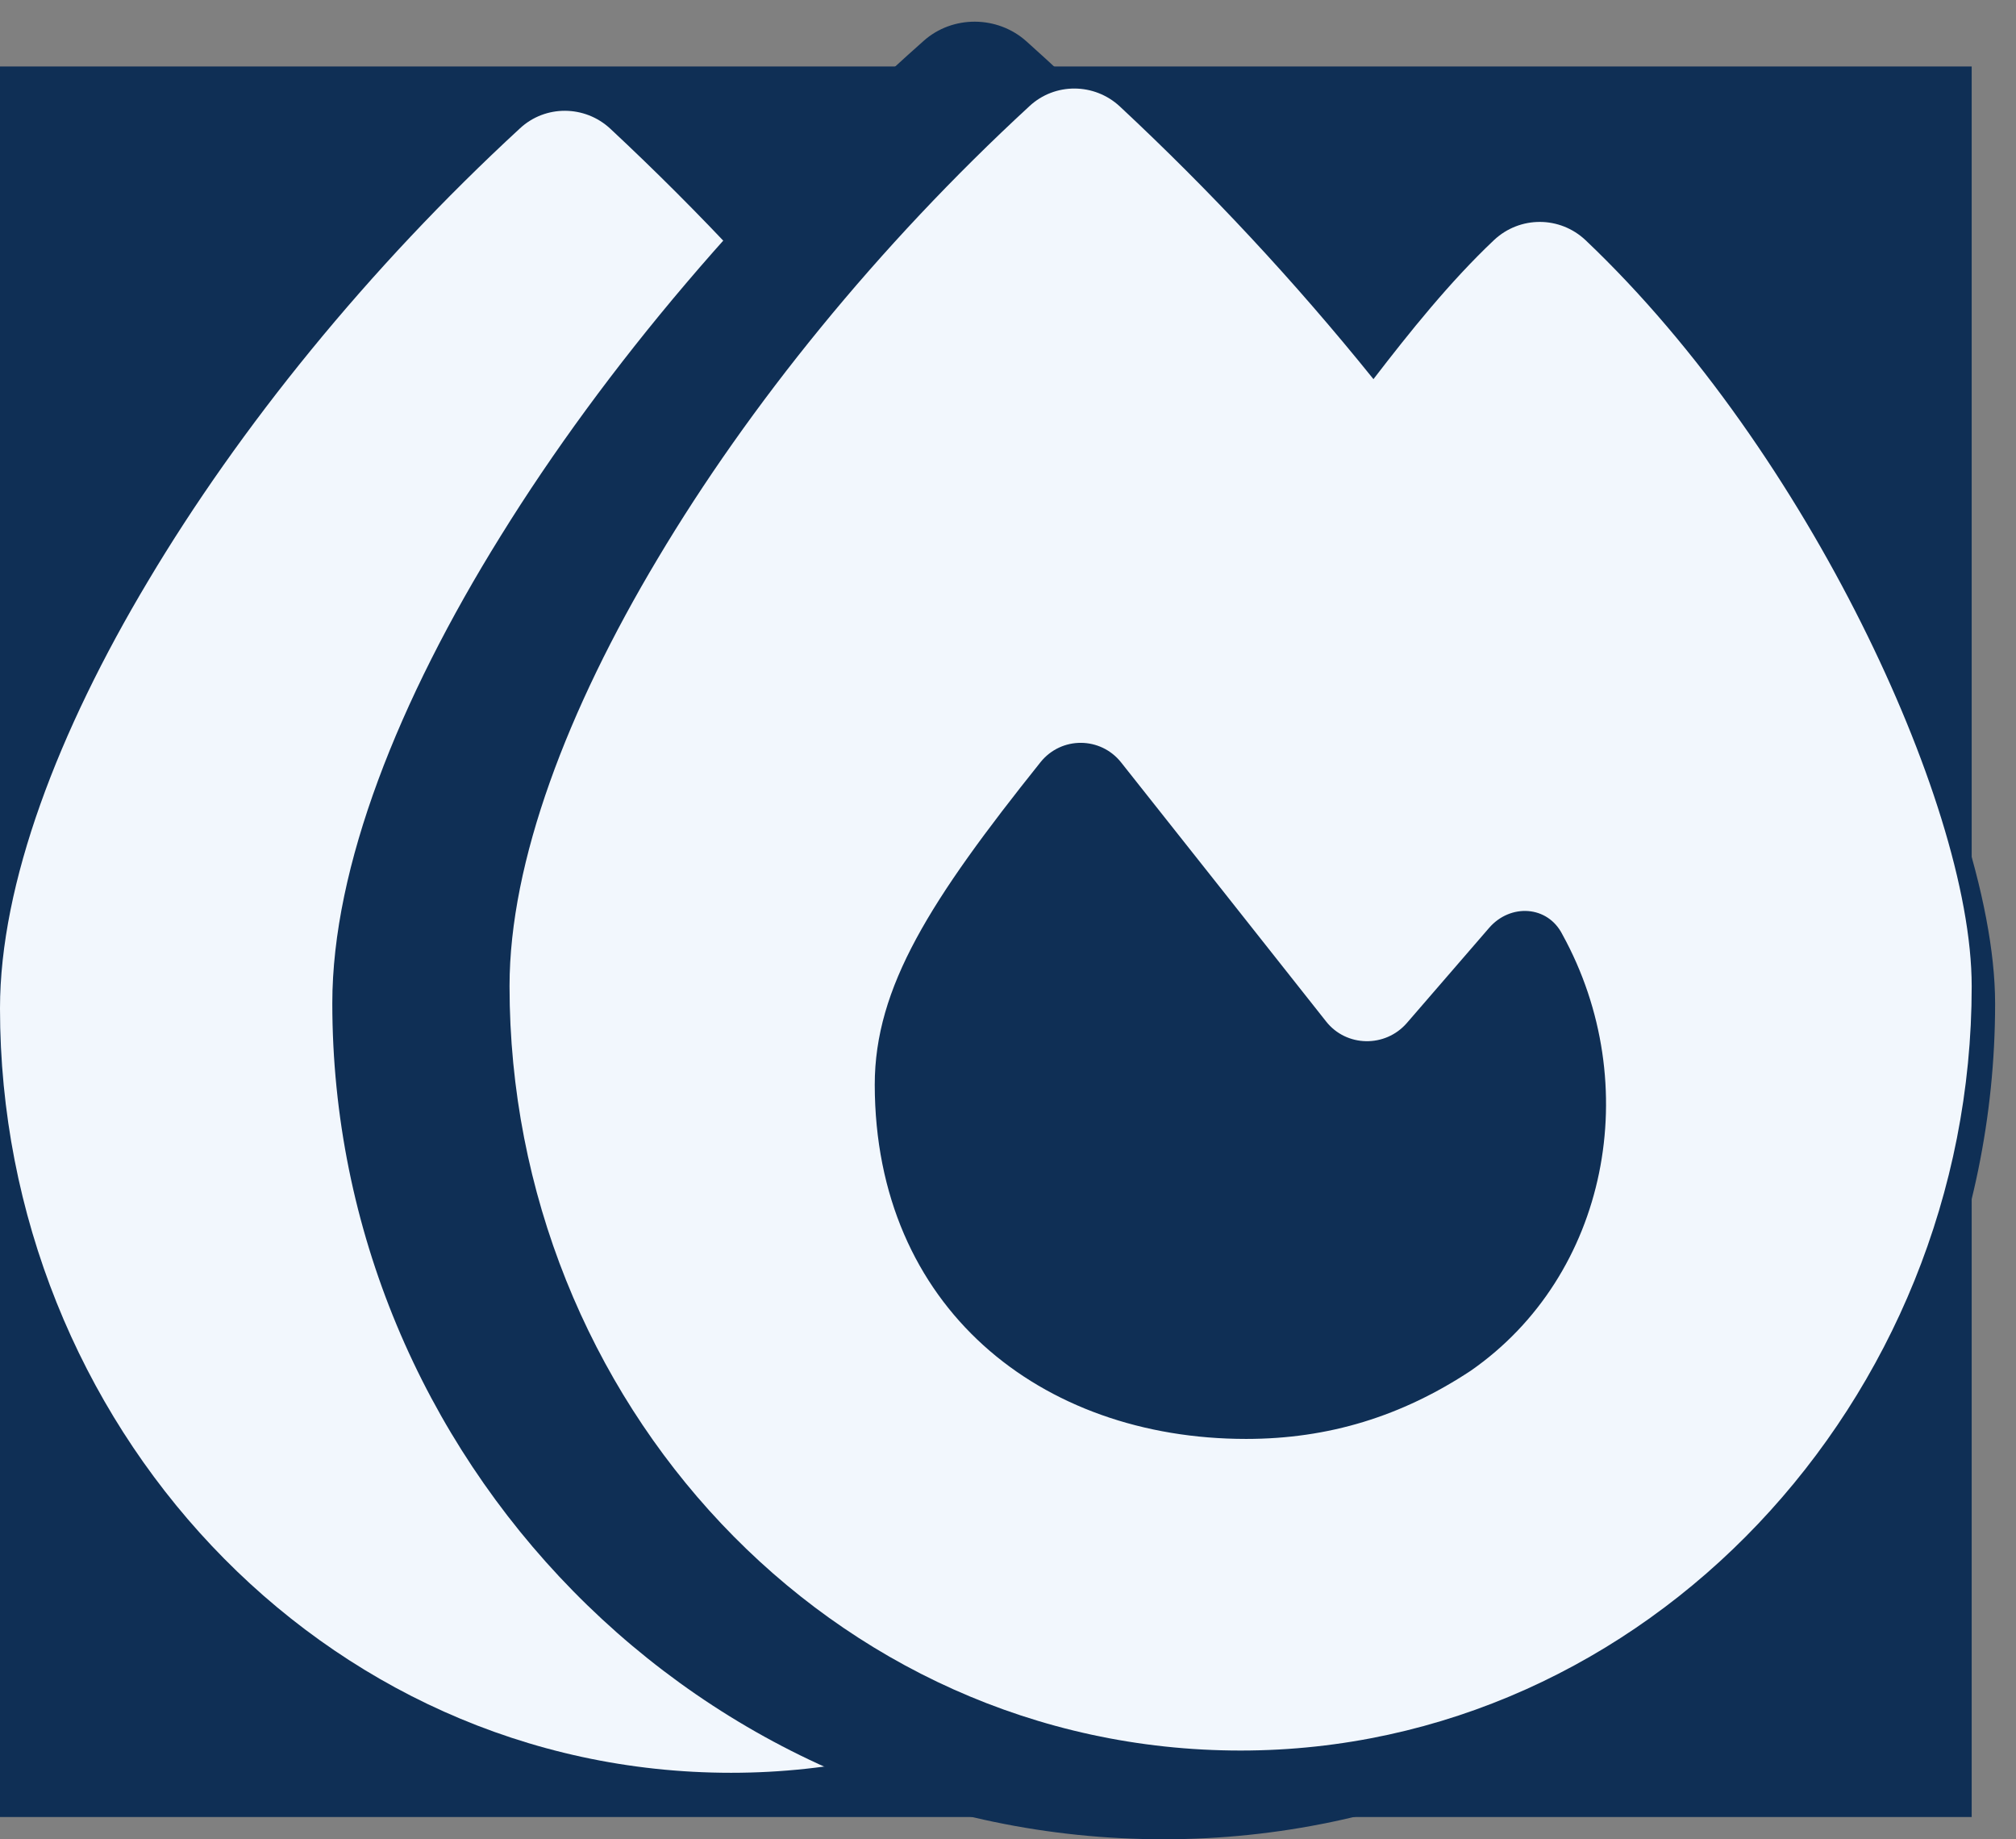
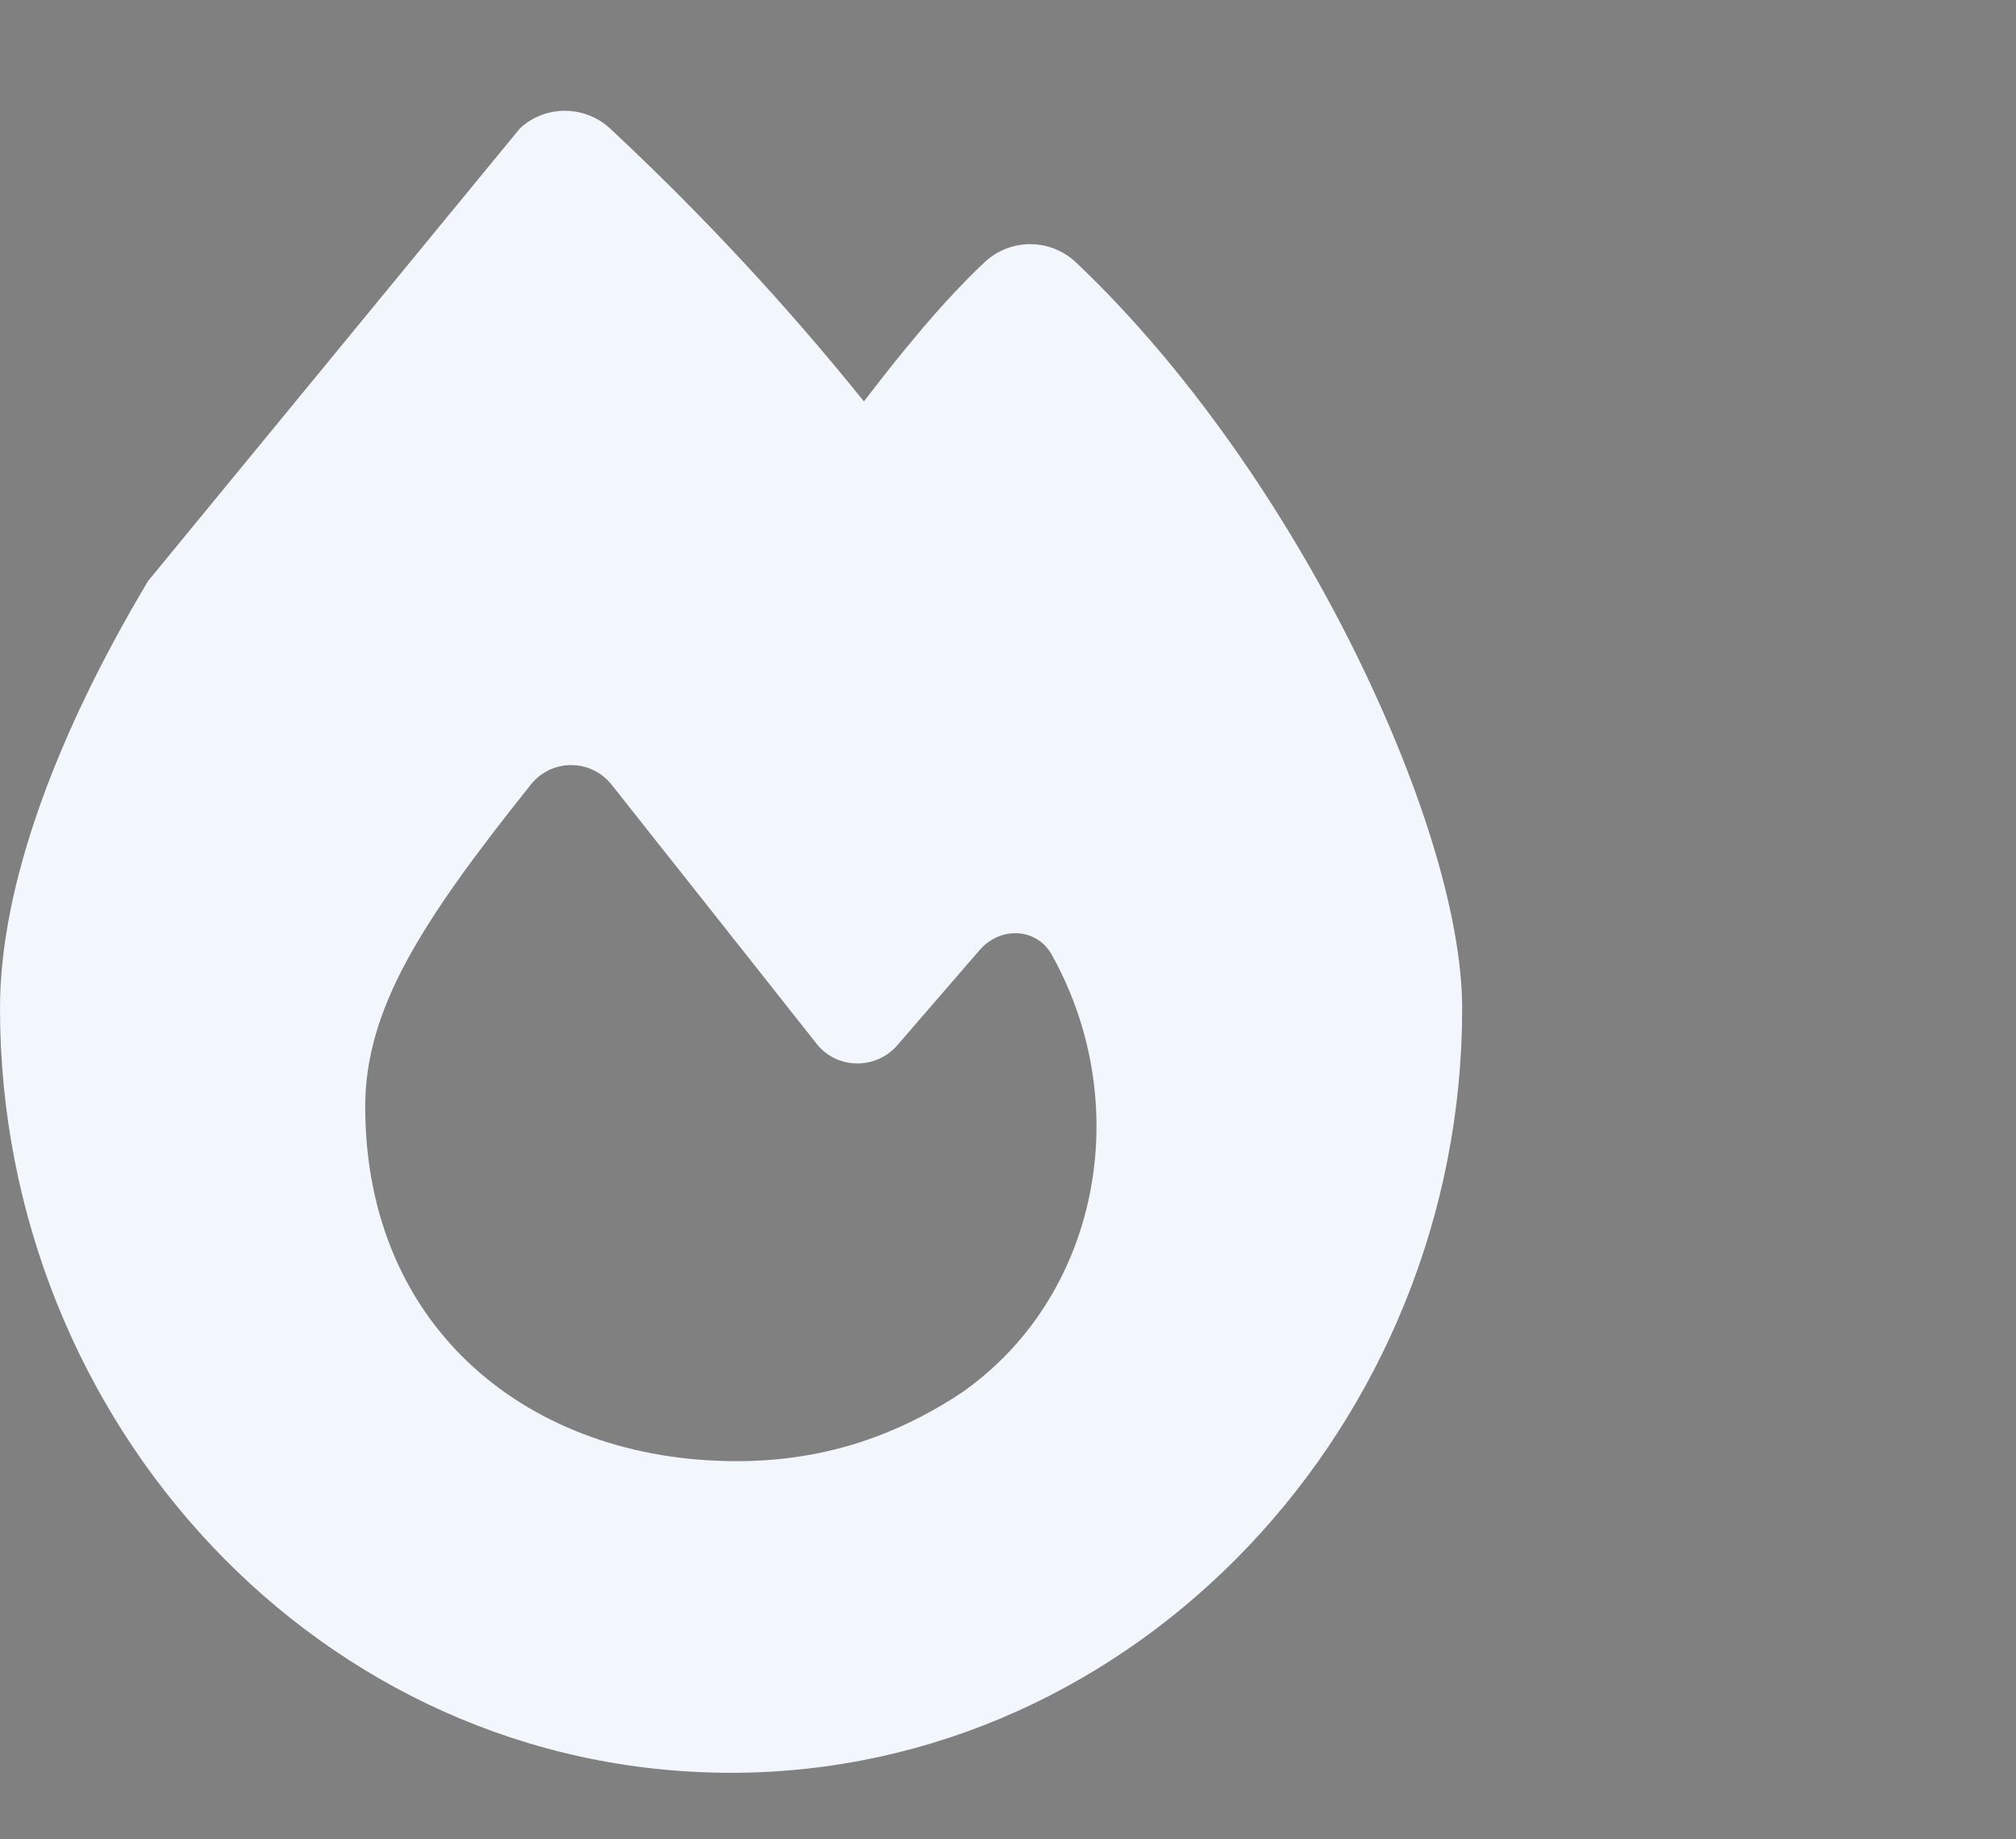
<svg xmlns="http://www.w3.org/2000/svg" width="91" height="83" viewBox="0 0 91 83" fill="none">
  <rect x="0" y="0" width="91" height="83" fill="#808080" stroke="none" />
-   <rect width="89" height="79" transform="translate(0 3)" fill="#0F2F55" />
-   <path d="M23.468 5.795C24.617 4.725 26.4 4.74 27.549 5.809C31.615 9.603 35.431 13.69 38.996 18.114C40.617 16.005 42.458 13.705 44.447 11.83C45.611 10.746 47.408 10.746 48.572 11.845C53.669 16.678 57.986 23.065 61.02 29.13C64.011 35.106 66 41.215 66 45.521C66 64.213 51.297 80.004 33 80.004C14.496 80.004 0 64.198 0 45.507C0 39.882 2.622 33.011 6.688 26.215C10.799 19.315 16.603 12.123 23.468 5.795ZM33.25 65.941C36.978 65.941 40.278 64.916 43.386 62.865C49.588 58.558 51.253 49.945 47.526 43.178C46.863 41.859 45.169 41.771 44.211 42.885L40.499 47.177C39.526 48.29 37.773 48.261 36.86 47.103C34.429 44.027 30.083 38.534 27.608 35.414C26.68 34.242 24.912 34.227 23.969 35.399C18.99 41.625 16.485 45.551 16.485 49.96C16.5 59.994 23.954 65.941 33.25 65.941Z" fill="#F2F7FD" />
-   <path d="M41.689 1.848C42.996 0.678 45.023 0.694 46.33 1.864C50.954 6.013 55.293 10.482 59.347 15.32C61.19 13.014 63.285 10.498 65.546 8.448C66.87 7.262 68.914 7.262 70.237 8.464C76.034 13.751 80.943 20.735 84.394 27.367C87.795 33.903 90.057 40.584 90.057 45.293C90.057 65.735 73.337 83.004 52.529 83.004C31.486 83.004 15 65.719 15 45.277C15 39.126 17.982 31.613 22.606 24.179C27.281 16.634 33.882 8.768 41.689 1.848Z" fill="#0F2F55" />
+   <path d="M23.468 5.795C24.617 4.725 26.4 4.74 27.549 5.809C31.615 9.603 35.431 13.69 38.996 18.114C40.617 16.005 42.458 13.705 44.447 11.83C45.611 10.746 47.408 10.746 48.572 11.845C53.669 16.678 57.986 23.065 61.02 29.13C64.011 35.106 66 41.215 66 45.521C66 64.213 51.297 80.004 33 80.004C14.496 80.004 0 64.198 0 45.507C0 39.882 2.622 33.011 6.688 26.215ZM33.25 65.941C36.978 65.941 40.278 64.916 43.386 62.865C49.588 58.558 51.253 49.945 47.526 43.178C46.863 41.859 45.169 41.771 44.211 42.885L40.499 47.177C39.526 48.29 37.773 48.261 36.86 47.103C34.429 44.027 30.083 38.534 27.608 35.414C26.68 34.242 24.912 34.227 23.969 35.399C18.99 41.625 16.485 45.551 16.485 49.96C16.5 59.994 23.954 65.941 33.25 65.941Z" fill="#F2F7FD" />
  <g clip-path="url(#clip0_943_44)">
-     <path d="M46.468 4.791C47.617 3.721 49.4 3.736 50.549 4.805C54.615 8.599 58.431 12.686 61.996 17.11C63.617 15.001 65.458 12.701 67.447 10.826C68.611 9.742 70.408 9.742 71.572 10.841C76.669 15.675 80.986 22.061 84.02 28.126C87.011 34.102 89 40.211 89 44.517C89 63.209 74.297 79 56 79C37.496 79 23 63.194 23 44.503C23 38.878 25.622 32.008 29.688 25.211C33.799 18.311 39.603 11.119 46.468 4.791ZM56.25 64.937C59.978 64.937 63.278 63.912 66.386 61.861C72.588 57.554 74.253 48.941 70.526 42.174C69.863 40.855 68.169 40.767 67.211 41.881L63.499 46.173C62.526 47.286 60.773 47.257 59.86 46.099C57.429 43.023 53.083 37.53 50.608 34.41C49.68 33.238 47.912 33.223 46.969 34.395C41.99 40.621 39.485 44.547 39.485 48.956C39.5 58.99 46.955 64.937 56.25 64.937Z" fill="#F2F7FD" />
-   </g>
+     </g>
  <defs>
    <clipPath id="clip0_943_44">
-       <rect width="66" height="75" fill="white" transform="translate(23 4)" />
-     </clipPath>
+       </clipPath>
  </defs>
</svg>